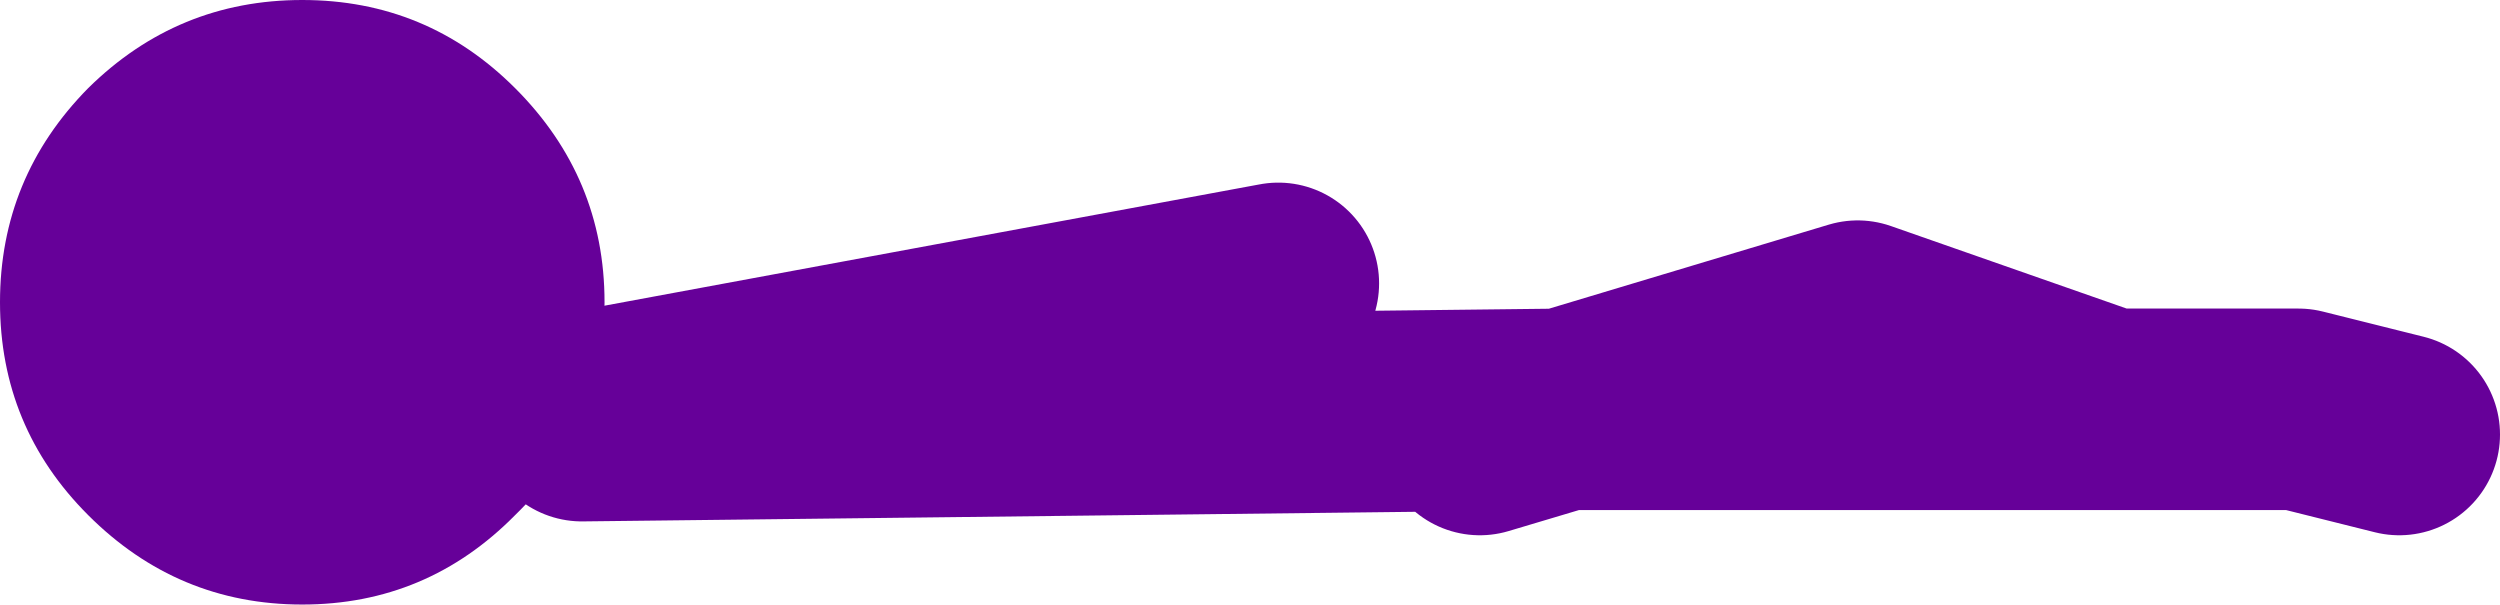
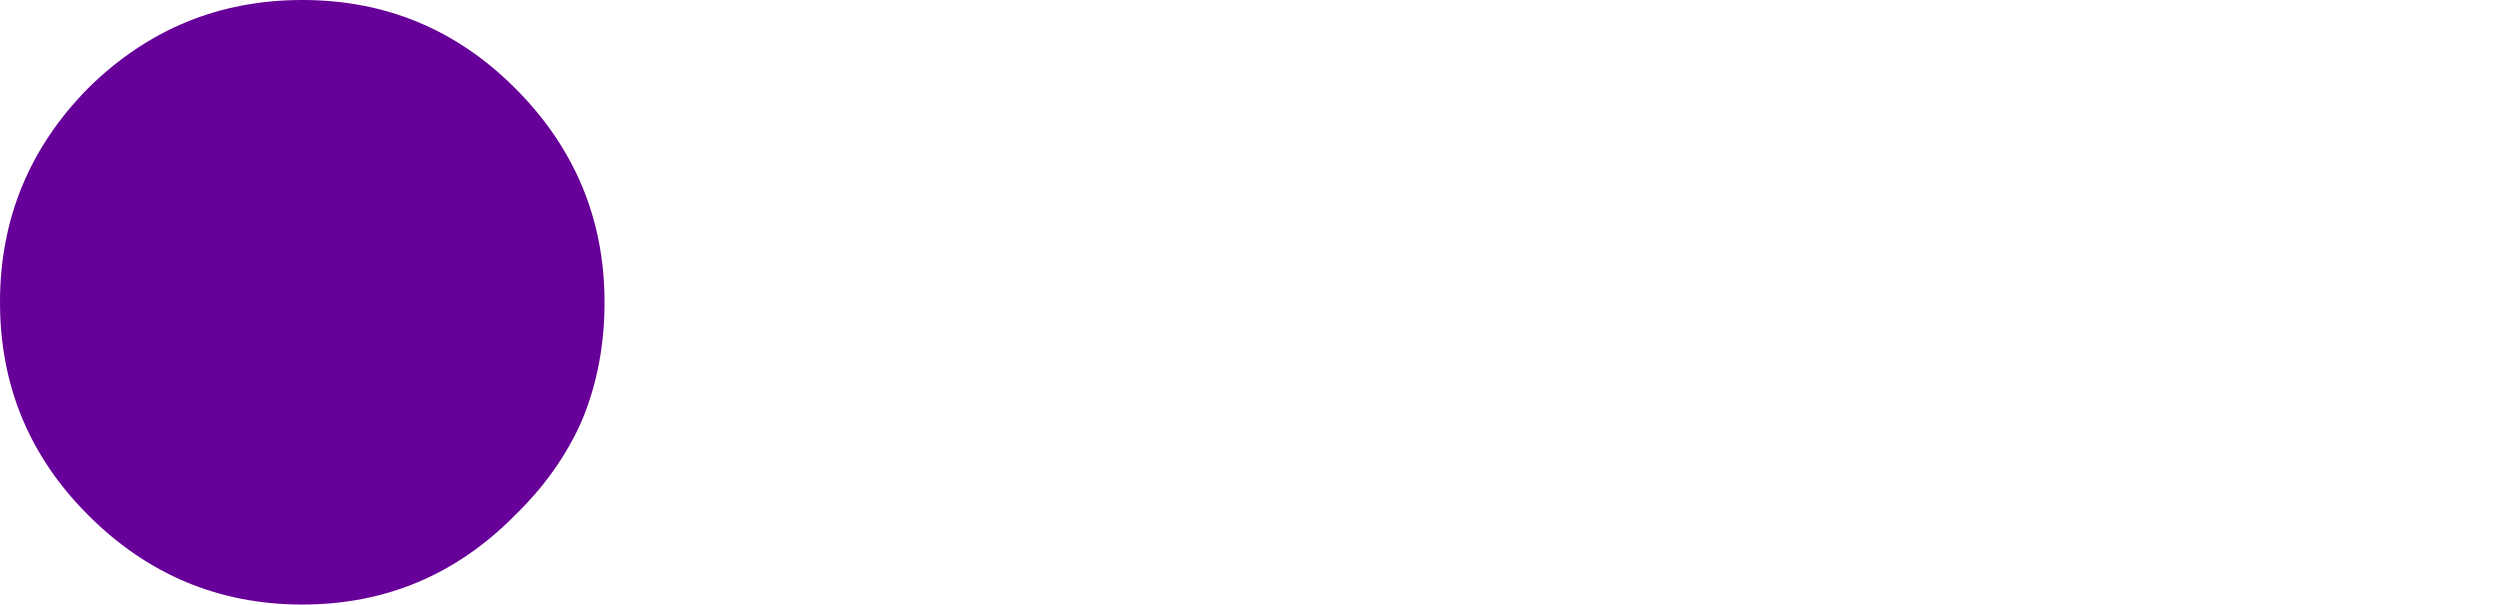
<svg xmlns="http://www.w3.org/2000/svg" height="24.0px" width="99.25px">
  <g transform="matrix(1.0, 0.0, 0.0, 1.0, 264.75, -71.25)">
    <path d="M-241.65 87.95 Q-242.55 90.0 -244.3 91.7 -247.8 95.25 -252.75 95.25 -257.7 95.25 -261.25 91.7 -264.75 88.2 -264.75 83.25 -264.75 78.3 -261.25 74.75 -257.7 71.25 -252.75 71.25 -247.8 71.25 -244.3 74.75 -240.75 78.3 -240.75 83.25 -240.75 85.8 -241.65 87.95" fill="#660099" fill-rule="evenodd" stroke="none" />
-     <path d="M-206.0 88.5 L-202.65 87.5 -241.65 87.95 M-241.0 87.5 L-214.0 82.5 M-202.65 87.5 L-191.0 84.0 -181.0 87.5 -173.5 87.5 -169.5 88.5 M-202.65 87.5 L-181.0 87.5" fill="none" stroke="#660099" stroke-linecap="round" stroke-linejoin="round" stroke-width="8.0" />
  </g>
</svg>